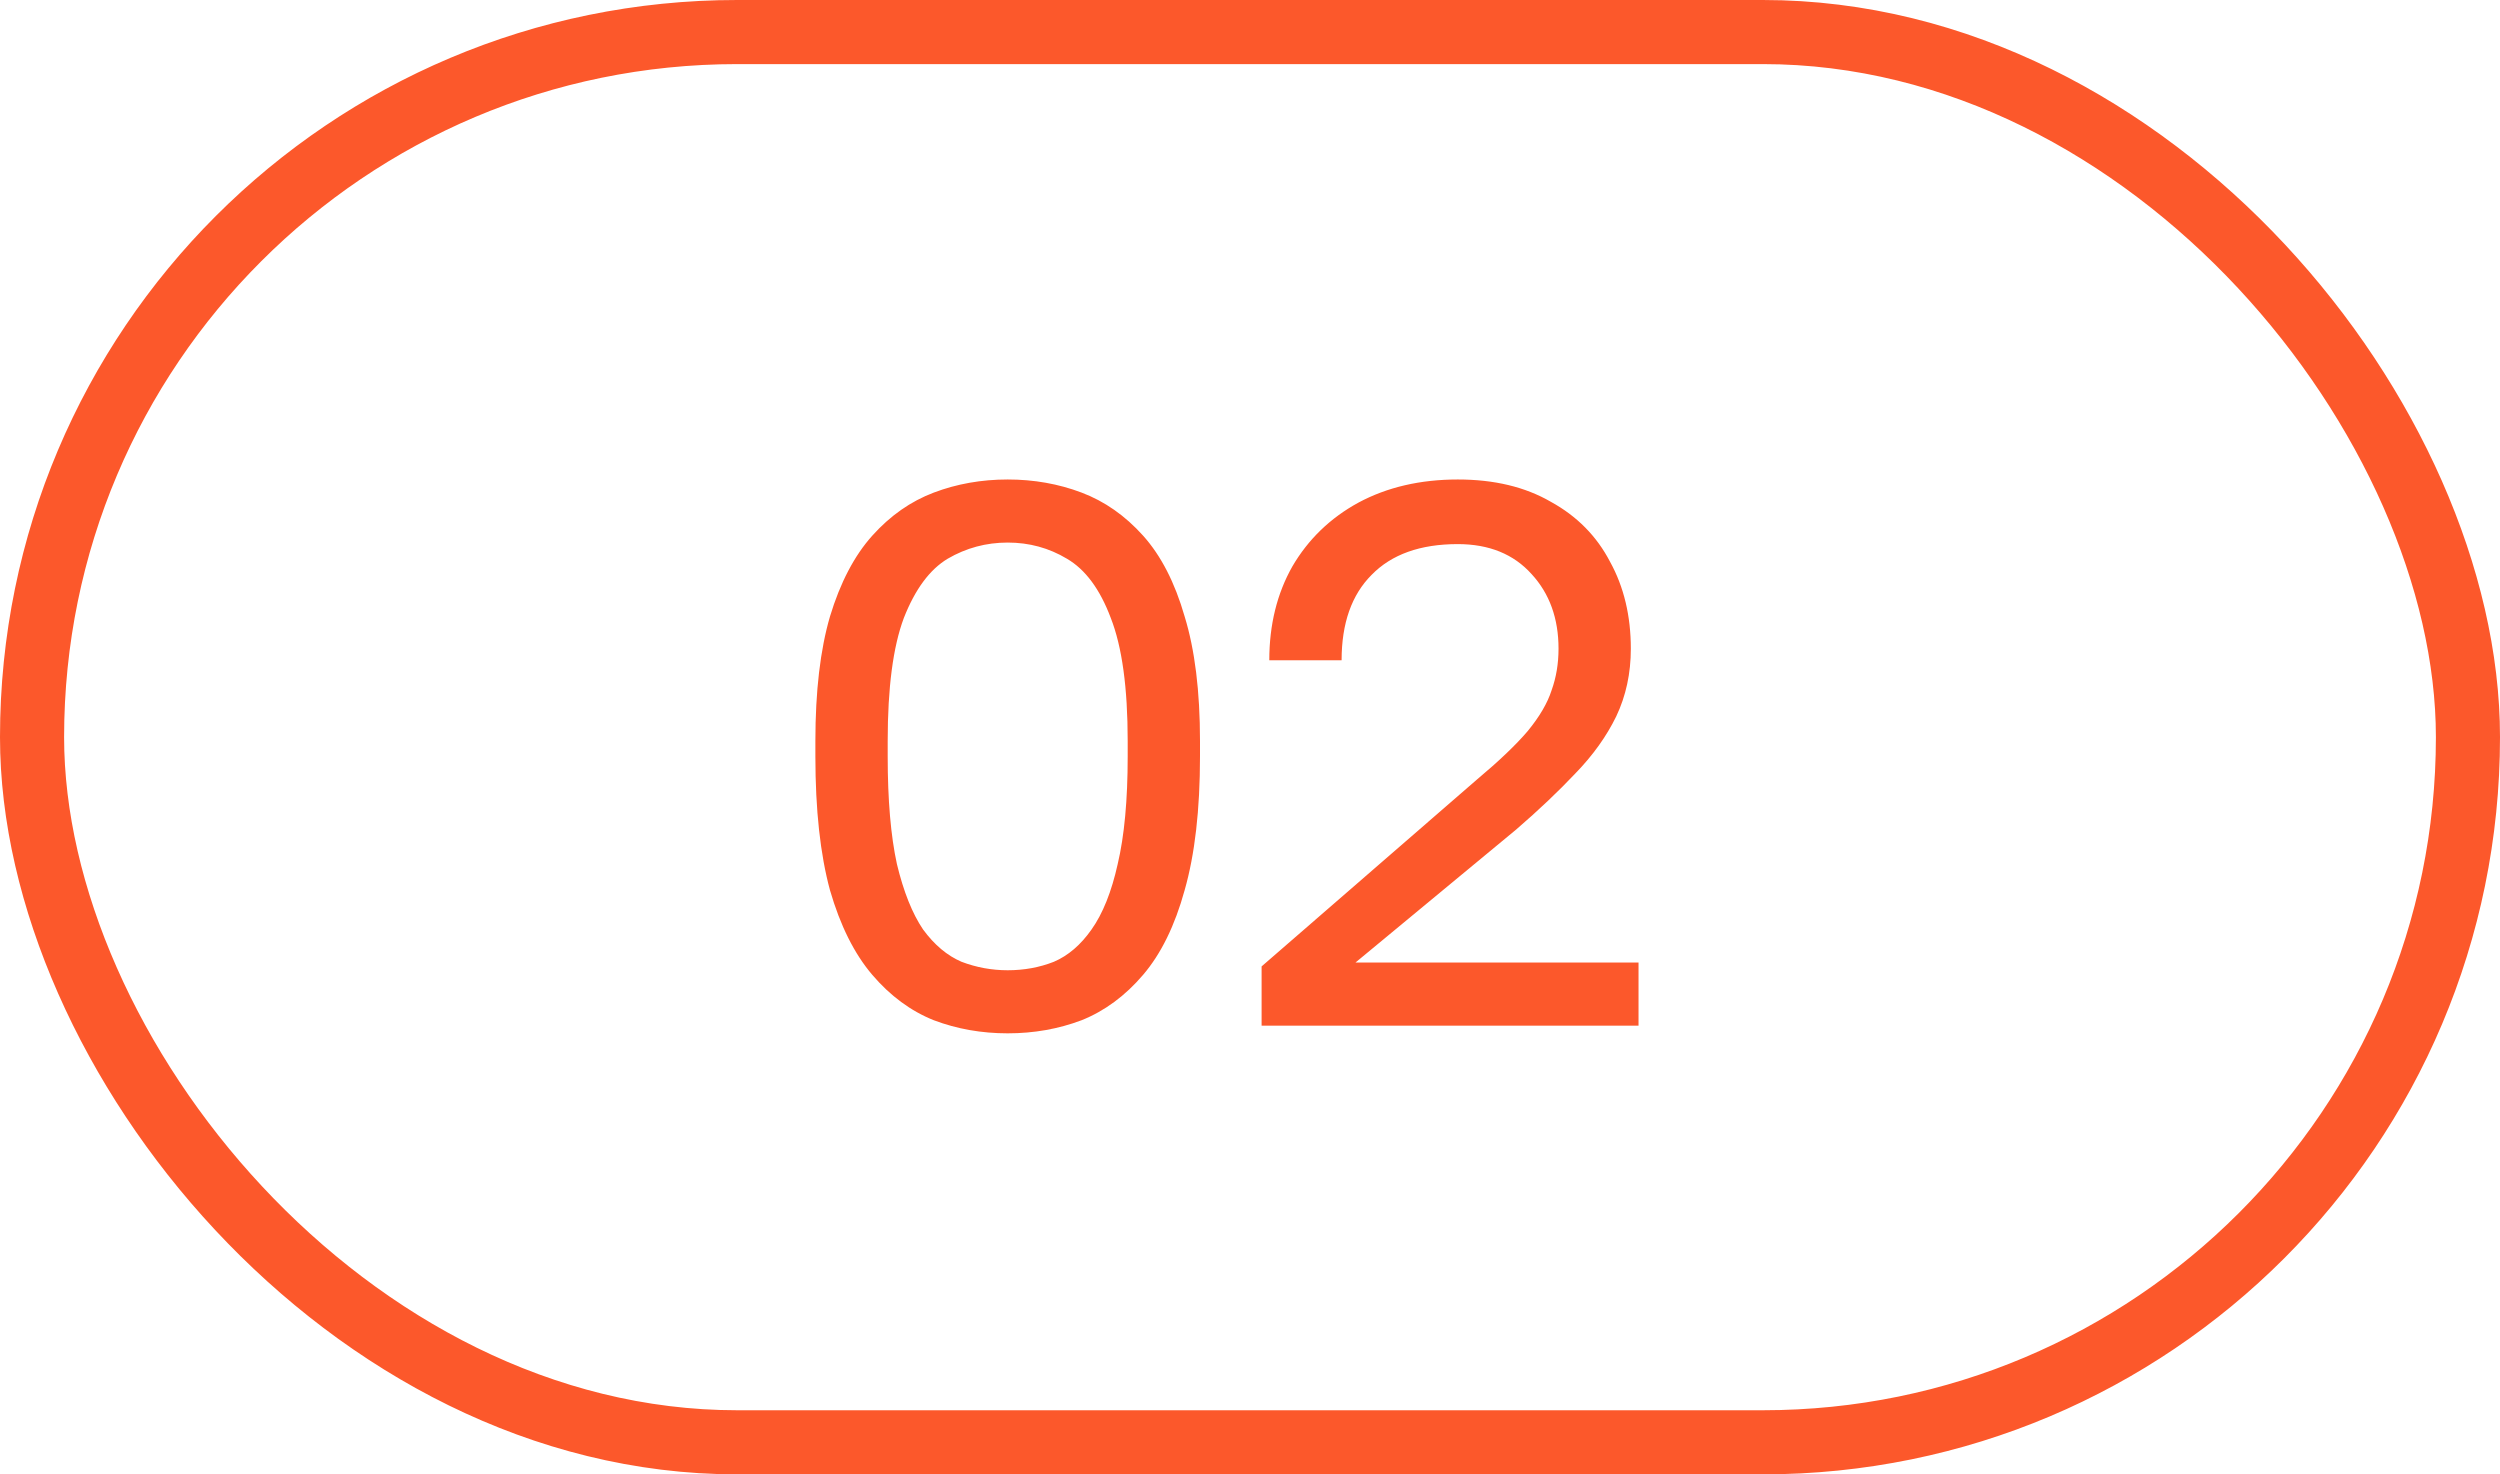
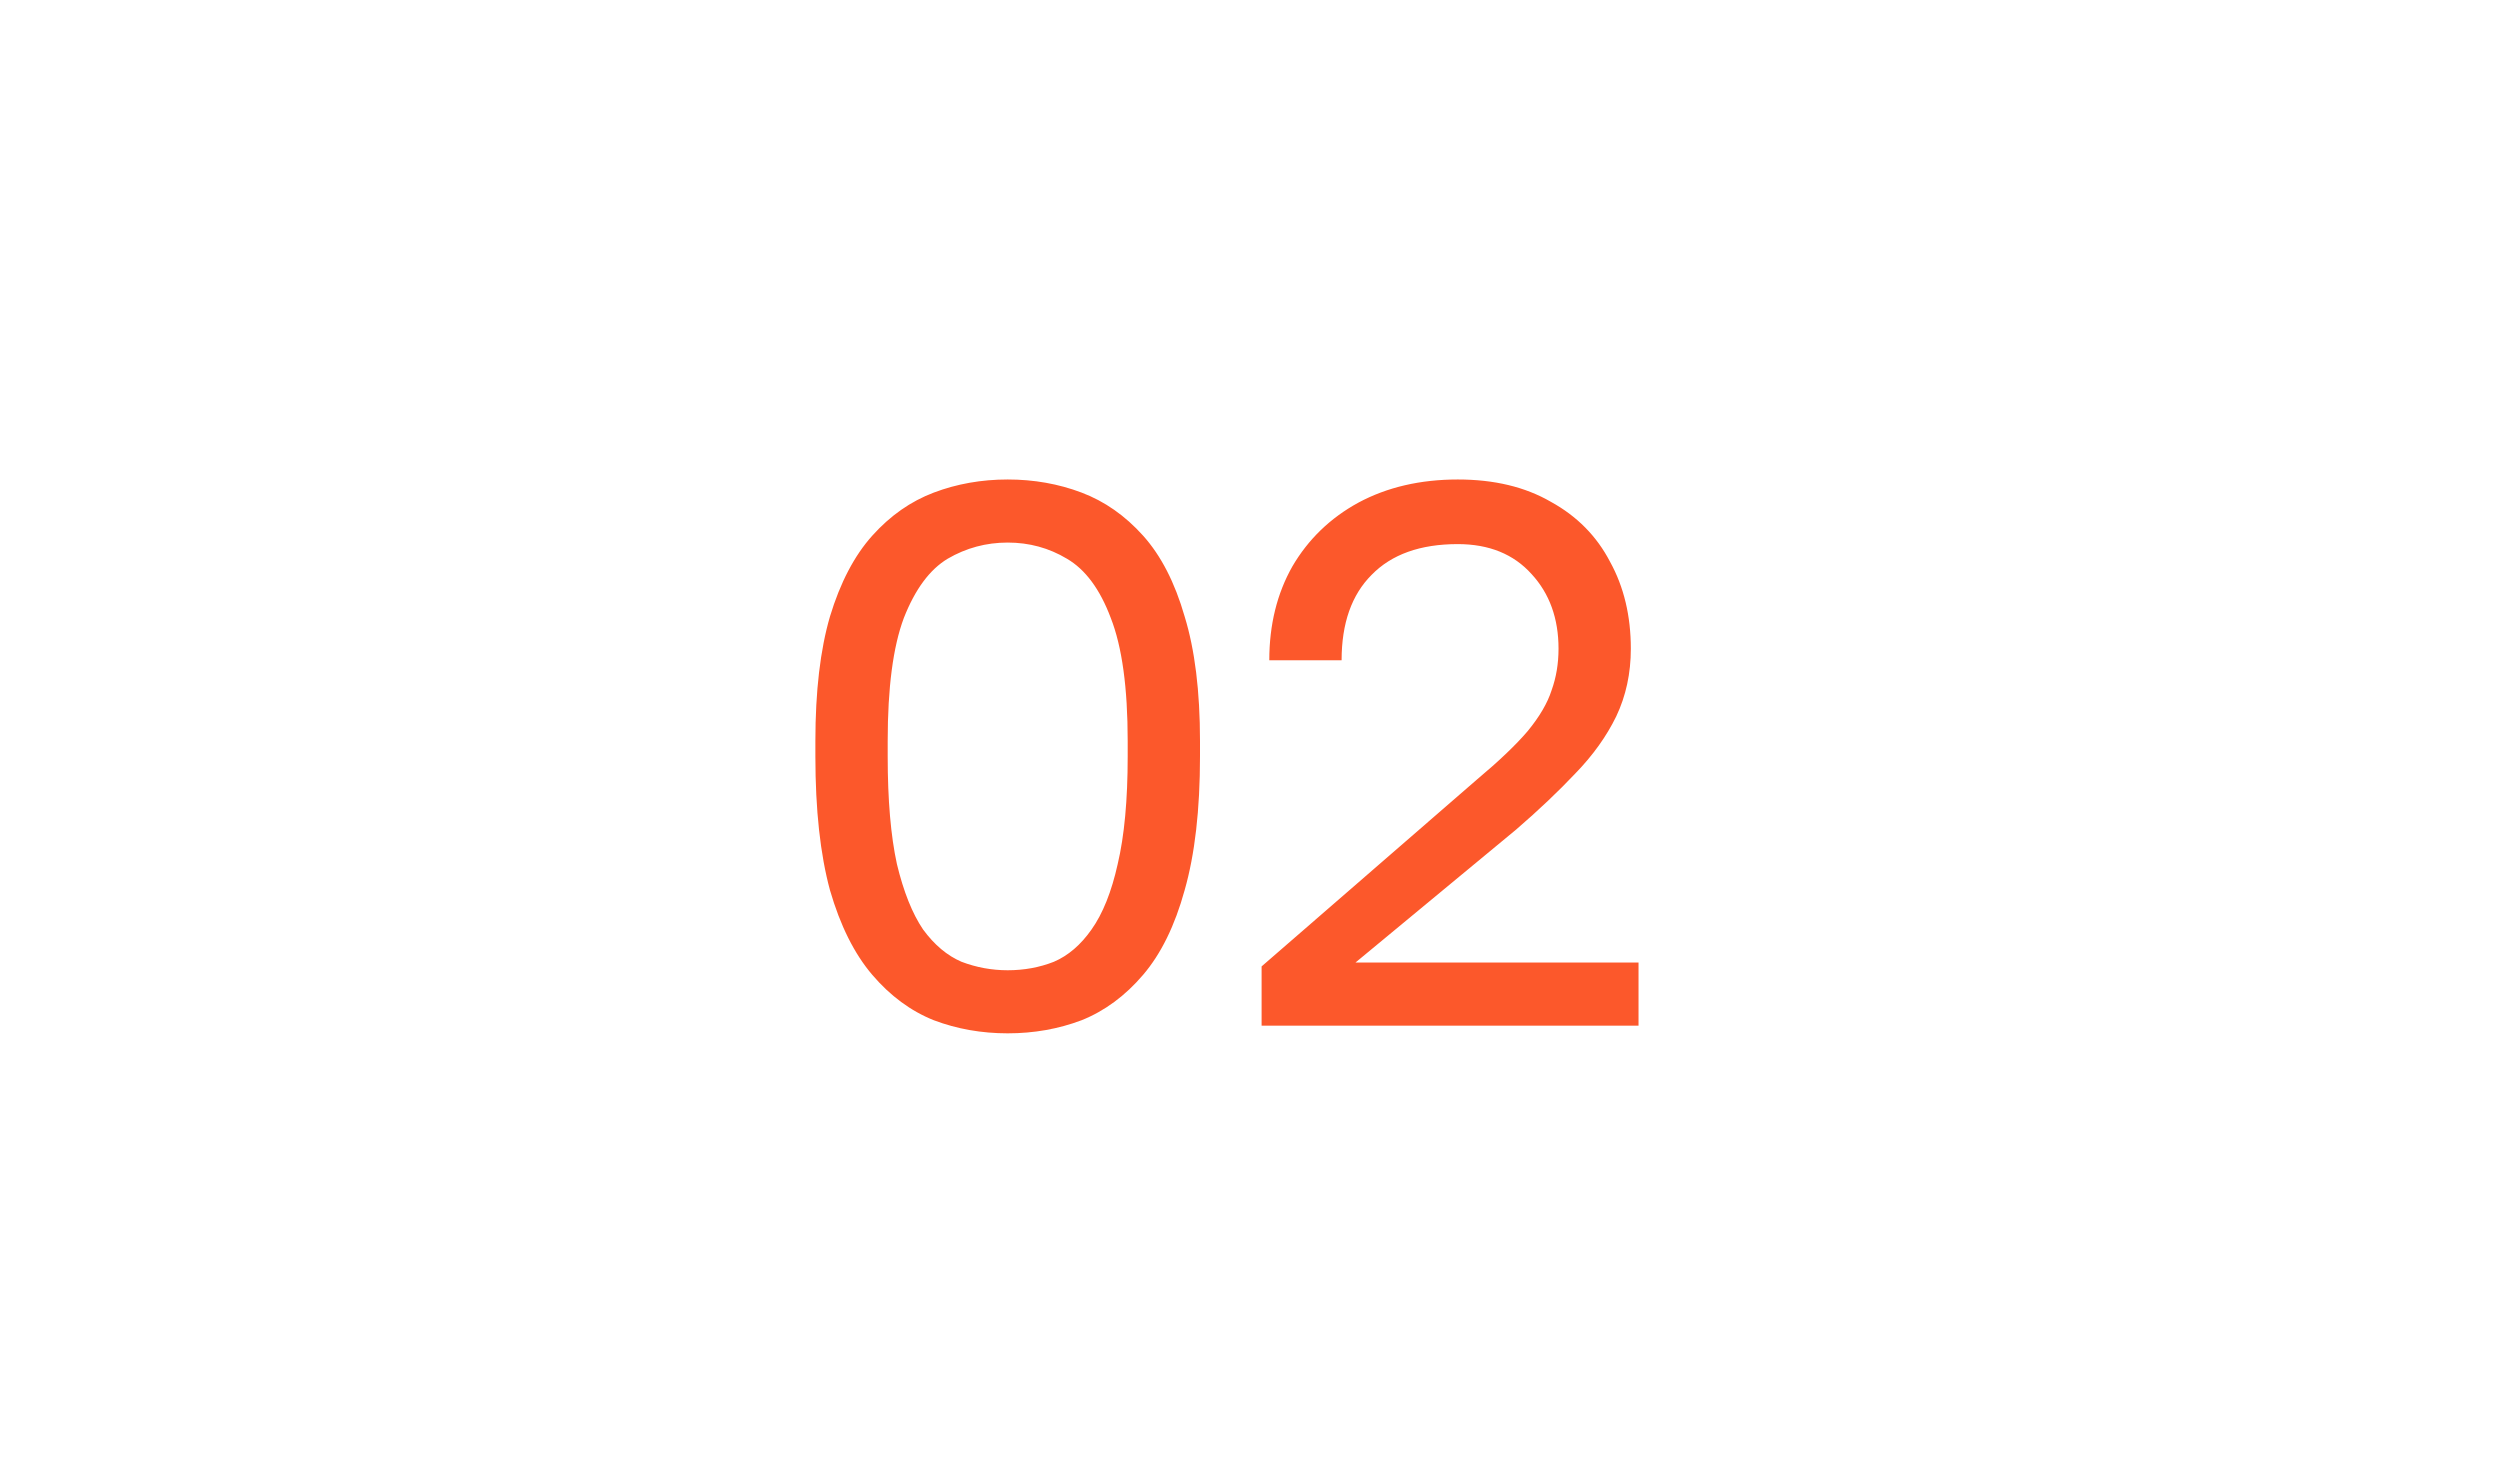
<svg xmlns="http://www.w3.org/2000/svg" width="39" height="23" viewBox="0 0 39 23" fill="none">
-   <rect x="0.5" y="0.5" width="38" height="22" rx="11" stroke="#FC582B" />
-   <path d="M15.72 16.12C15.312 16.12 14.928 16.052 14.568 15.916C14.208 15.772 13.888 15.536 13.608 15.208C13.328 14.88 13.108 14.44 12.948 13.888C12.796 13.328 12.72 12.632 12.72 11.8V11.56C12.72 10.784 12.796 10.136 12.948 9.616C13.108 9.088 13.328 8.668 13.608 8.356C13.888 8.044 14.208 7.82 14.568 7.684C14.928 7.548 15.312 7.48 15.72 7.48C16.128 7.48 16.512 7.548 16.872 7.684C17.232 7.82 17.552 8.044 17.832 8.356C18.112 8.668 18.328 9.088 18.48 9.616C18.64 10.136 18.72 10.784 18.72 11.56V11.8C18.72 12.632 18.64 13.328 18.48 13.888C18.328 14.44 18.112 14.88 17.832 15.208C17.552 15.536 17.232 15.772 16.872 15.916C16.512 16.052 16.128 16.12 15.72 16.12ZM15.72 15.136C15.976 15.136 16.216 15.092 16.44 15.004C16.664 14.908 16.86 14.74 17.028 14.5C17.204 14.252 17.34 13.912 17.436 13.48C17.54 13.04 17.592 12.48 17.592 11.8V11.56C17.592 10.728 17.504 10.088 17.328 9.64C17.16 9.192 16.932 8.884 16.644 8.716C16.364 8.548 16.056 8.464 15.72 8.464C15.384 8.464 15.072 8.548 14.784 8.716C14.504 8.884 14.276 9.192 14.1 9.64C13.932 10.088 13.848 10.728 13.848 11.56V11.8C13.848 12.48 13.896 13.04 13.992 13.48C14.096 13.912 14.232 14.252 14.4 14.5C14.576 14.74 14.776 14.908 15 15.004C15.232 15.092 15.472 15.136 15.72 15.136ZM19.681 16V15.076L23.041 12.16C23.385 11.872 23.649 11.62 23.833 11.404C24.017 11.18 24.141 10.968 24.205 10.768C24.277 10.568 24.313 10.352 24.313 10.12C24.313 9.648 24.173 9.26 23.893 8.956C23.613 8.644 23.229 8.488 22.741 8.488C22.157 8.488 21.709 8.648 21.397 8.968C21.085 9.28 20.929 9.724 20.929 10.3H19.801C19.801 9.748 19.921 9.26 20.161 8.836C20.409 8.412 20.753 8.08 21.193 7.84C21.641 7.6 22.157 7.48 22.741 7.48C23.309 7.48 23.793 7.596 24.193 7.828C24.601 8.052 24.909 8.364 25.117 8.764C25.333 9.156 25.441 9.608 25.441 10.12C25.441 10.504 25.365 10.856 25.213 11.176C25.061 11.488 24.849 11.784 24.577 12.064C24.313 12.344 24.005 12.636 23.653 12.94L21.145 15.016H25.561V16H19.681Z" fill="#FC582B" />
+   <path d="M15.72 16.12C15.312 16.12 14.928 16.052 14.568 15.916C14.208 15.772 13.888 15.536 13.608 15.208C13.328 14.88 13.108 14.44 12.948 13.888C12.796 13.328 12.72 12.632 12.72 11.8V11.56C12.72 10.784 12.796 10.136 12.948 9.616C13.108 9.088 13.328 8.668 13.608 8.356C13.888 8.044 14.208 7.82 14.568 7.684C14.928 7.548 15.312 7.48 15.72 7.48C16.128 7.48 16.512 7.548 16.872 7.684C17.232 7.82 17.552 8.044 17.832 8.356C18.112 8.668 18.328 9.088 18.48 9.616C18.64 10.136 18.72 10.784 18.72 11.56V11.8C18.72 12.632 18.64 13.328 18.48 13.888C18.328 14.44 18.112 14.88 17.832 15.208C17.552 15.536 17.232 15.772 16.872 15.916C16.512 16.052 16.128 16.12 15.72 16.12ZM15.72 15.136C15.976 15.136 16.216 15.092 16.44 15.004C16.664 14.908 16.86 14.74 17.028 14.5C17.204 14.252 17.34 13.912 17.436 13.48C17.54 13.04 17.592 12.48 17.592 11.8V11.56C17.592 10.728 17.504 10.088 17.328 9.64C17.16 9.192 16.932 8.884 16.644 8.716C16.364 8.548 16.056 8.464 15.72 8.464C15.384 8.464 15.072 8.548 14.784 8.716C14.504 8.884 14.276 9.192 14.1 9.64C13.932 10.088 13.848 10.728 13.848 11.56V11.8C13.848 12.48 13.896 13.04 13.992 13.48C14.096 13.912 14.232 14.252 14.4 14.5C14.576 14.74 14.776 14.908 15 15.004C15.232 15.092 15.472 15.136 15.72 15.136M19.681 16V15.076L23.041 12.16C23.385 11.872 23.649 11.62 23.833 11.404C24.017 11.18 24.141 10.968 24.205 10.768C24.277 10.568 24.313 10.352 24.313 10.12C24.313 9.648 24.173 9.26 23.893 8.956C23.613 8.644 23.229 8.488 22.741 8.488C22.157 8.488 21.709 8.648 21.397 8.968C21.085 9.28 20.929 9.724 20.929 10.3H19.801C19.801 9.748 19.921 9.26 20.161 8.836C20.409 8.412 20.753 8.08 21.193 7.84C21.641 7.6 22.157 7.48 22.741 7.48C23.309 7.48 23.793 7.596 24.193 7.828C24.601 8.052 24.909 8.364 25.117 8.764C25.333 9.156 25.441 9.608 25.441 10.12C25.441 10.504 25.365 10.856 25.213 11.176C25.061 11.488 24.849 11.784 24.577 12.064C24.313 12.344 24.005 12.636 23.653 12.94L21.145 15.016H25.561V16H19.681Z" fill="#FC582B" />
</svg>